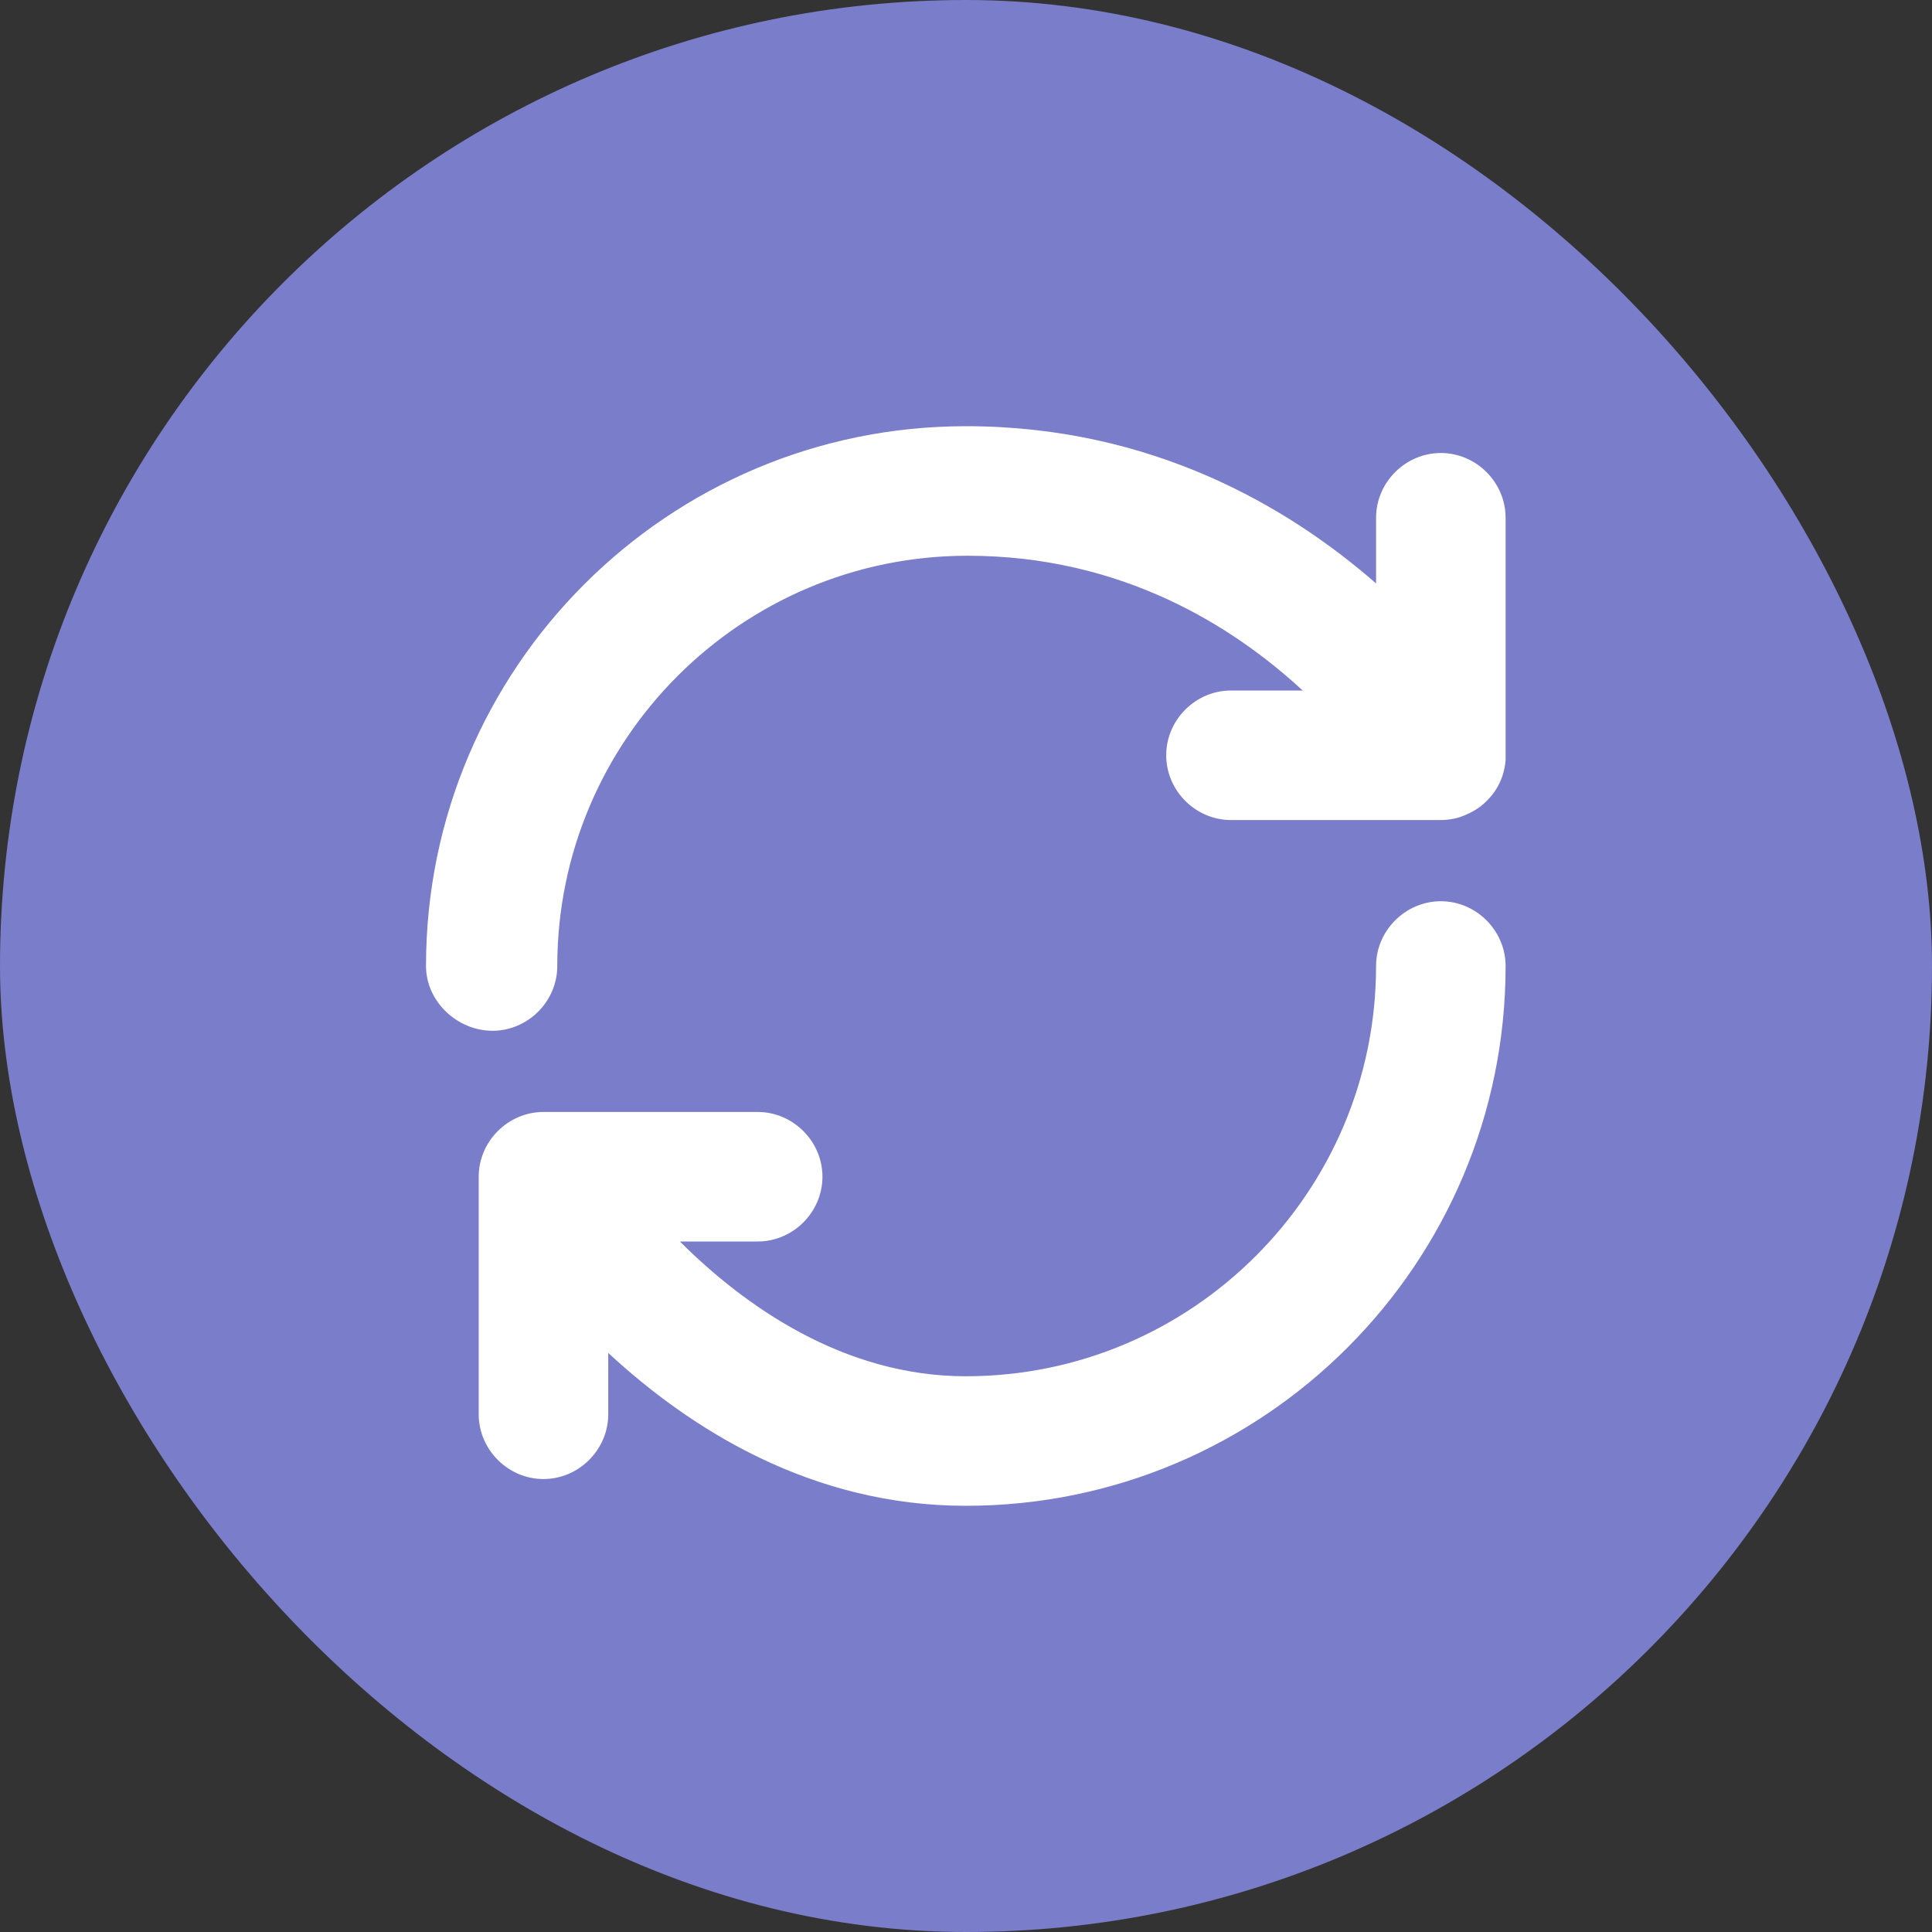
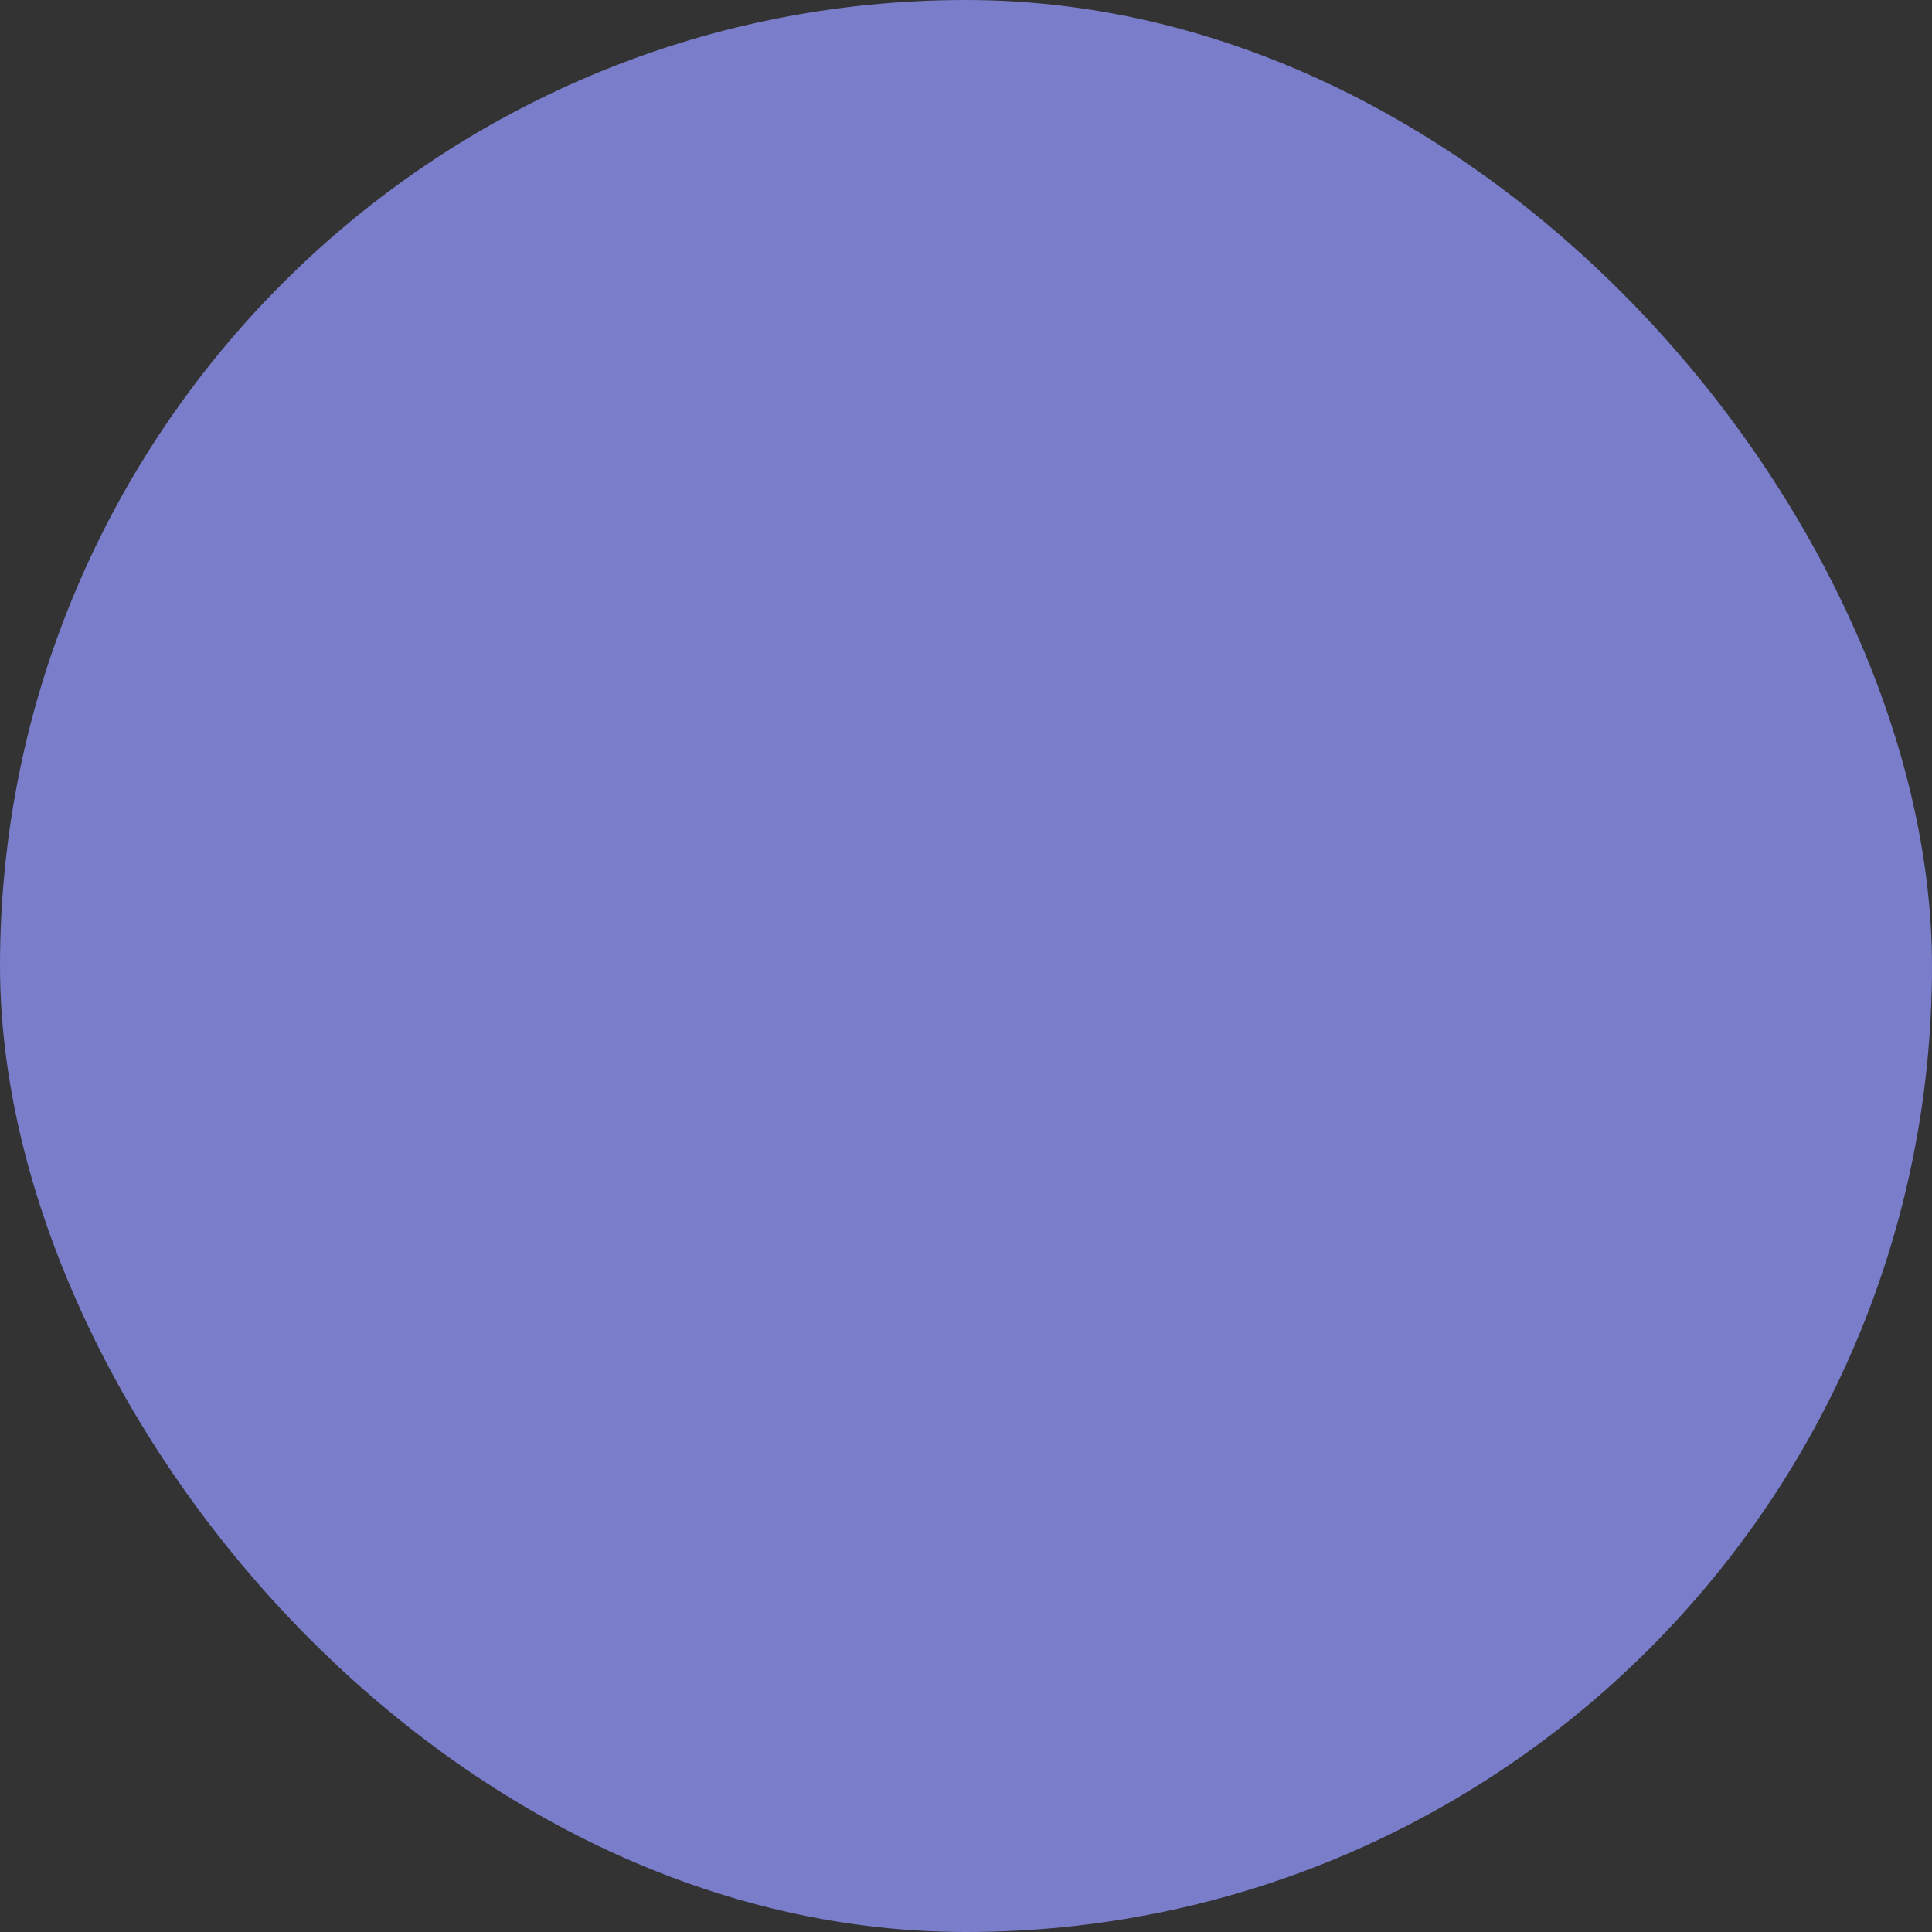
<svg xmlns="http://www.w3.org/2000/svg" width="40" height="40" viewBox="0 0 40 40" fill="none">
  <rect x="0" y="0" width="40" height="40" fill="#333333" stroke="none" />
  <rect width="40" height="40" rx="20" fill="#797DCA" />
-   <path d="M19.996 31.176C16.795 31.176 14.292 29.584 12.593 28.011V29.28C12.593 30.014 11.985 30.622 11.252 30.622C10.519 30.622 9.911 30.014 9.911 29.28V24.363C9.911 23.63 10.519 23.022 11.252 23.022H15.687C16.42 23.022 17.028 23.63 17.028 24.363C17.028 25.096 16.42 25.704 15.687 25.704H14.077C15.401 27.027 17.457 28.494 19.996 28.494C24.681 28.494 28.49 24.685 28.49 20C28.49 19.267 29.098 18.659 29.831 18.659C30.564 18.659 31.172 19.267 31.172 20C31.172 26.169 26.165 31.176 19.996 31.176ZM31.172 15.601C31.172 15.655 31.172 15.709 31.172 15.744C31.154 15.941 31.1 16.12 31.011 16.281C30.922 16.442 30.796 16.585 30.635 16.71C30.51 16.799 30.367 16.871 30.206 16.924C30.081 16.96 29.956 16.978 29.831 16.978H25.486C24.753 16.978 24.145 16.37 24.145 15.637C24.145 14.904 24.753 14.296 25.486 14.296H26.97C25.539 12.973 23.233 11.506 20.032 11.506C15.347 11.506 11.538 15.315 11.538 20C11.538 20.733 10.93 21.341 10.197 21.341C9.464 21.341 8.82 20.733 8.82 20C8.82 13.831 13.827 8.824 19.996 8.824C23.841 8.824 26.666 10.487 28.49 12.079V10.72C28.49 9.986 29.098 9.379 29.831 9.379C30.564 9.379 31.172 9.986 31.172 10.72V15.601Z" fill="white" />
</svg>